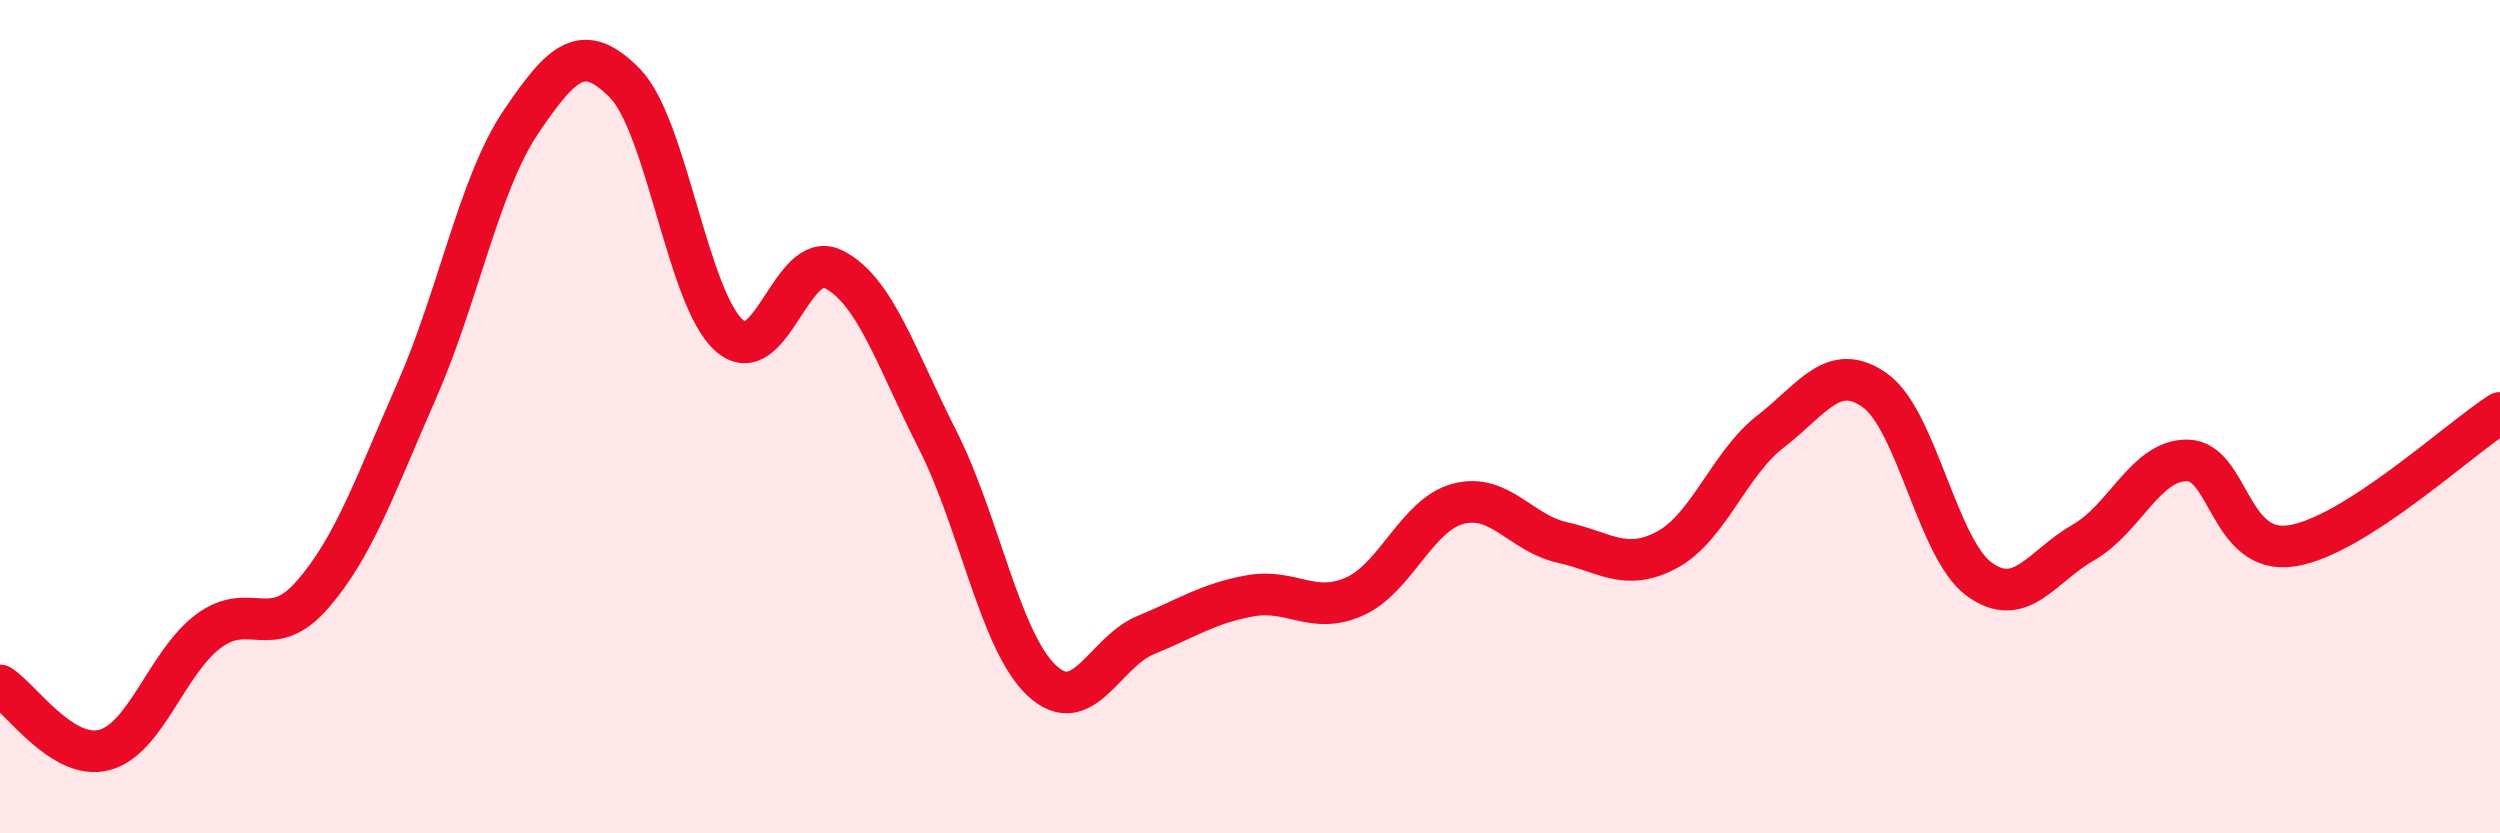
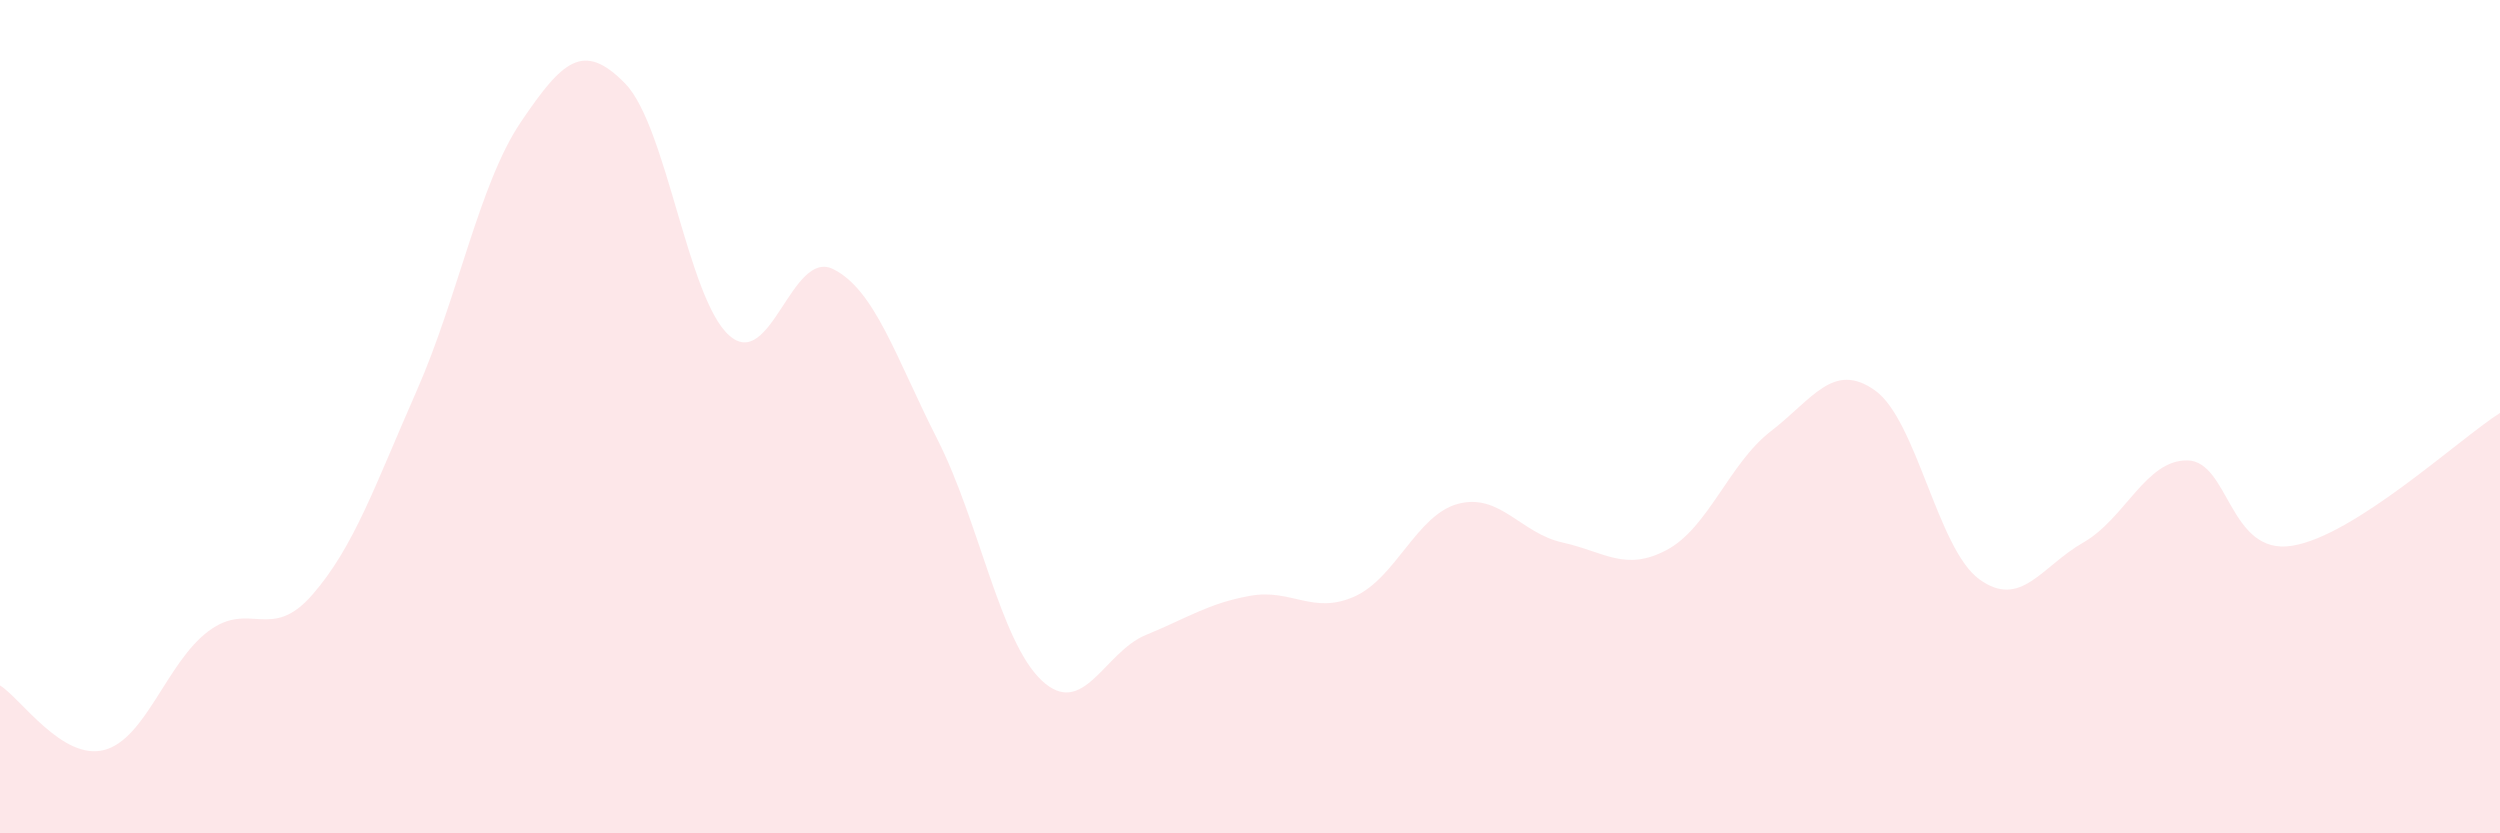
<svg xmlns="http://www.w3.org/2000/svg" width="60" height="20" viewBox="0 0 60 20">
  <path d="M 0,16.45 C 0.5,16.76 1.5,18.26 2.5,18 C 3.5,17.74 4,15.9 5,15.15 C 6,14.4 6.5,15.42 7.5,14.27 C 8.5,13.12 9,11.65 10,9.38 C 11,7.11 11.5,4.41 12.5,2.93 C 13.5,1.45 14,0.98 15,2 C 16,3.02 16.5,7.16 17.5,8.05 C 18.5,8.94 19,5.96 20,6.46 C 21,6.96 21.5,8.58 22.5,10.55 C 23.5,12.52 24,15.39 25,16.33 C 26,17.27 26.5,15.65 27.5,15.24 C 28.5,14.83 29,14.48 30,14.3 C 31,14.12 31.5,14.76 32.5,14.32 C 33.5,13.88 34,12.35 35,12.09 C 36,11.83 36.5,12.8 37.5,13.02 C 38.5,13.24 39,13.73 40,13.2 C 41,12.67 41.5,11.12 42.5,10.35 C 43.5,9.58 44,8.66 45,9.37 C 46,10.08 46.5,13.17 47.5,13.9 C 48.5,14.63 49,13.59 50,13.02 C 51,12.45 51.5,11.03 52.5,11.05 C 53.5,11.07 53.5,13.33 55,13.1 C 56.5,12.87 59,10.55 60,9.91L60 20L0 20Z" fill="#EB0A25" opacity="0.1" stroke-linecap="round" stroke-linejoin="round" />
-   <path d="M 0,16.45 C 0.5,16.76 1.5,18.26 2.5,18 C 3.5,17.74 4,15.9 5,15.15 C 6,14.4 6.5,15.42 7.5,14.27 C 8.5,13.12 9,11.65 10,9.38 C 11,7.11 11.5,4.41 12.5,2.93 C 13.5,1.45 14,0.98 15,2 C 16,3.02 16.5,7.16 17.5,8.05 C 18.5,8.94 19,5.96 20,6.46 C 21,6.96 21.5,8.58 22.5,10.55 C 23.5,12.52 24,15.39 25,16.33 C 26,17.27 26.5,15.65 27.5,15.24 C 28.5,14.83 29,14.48 30,14.3 C 31,14.12 31.5,14.76 32.5,14.32 C 33.5,13.88 34,12.35 35,12.09 C 36,11.83 36.5,12.8 37.5,13.02 C 38.5,13.24 39,13.73 40,13.2 C 41,12.67 41.5,11.12 42.5,10.35 C 43.5,9.58 44,8.66 45,9.37 C 46,10.08 46.5,13.17 47.5,13.9 C 48.5,14.63 49,13.59 50,13.02 C 51,12.45 51.5,11.03 52.5,11.05 C 53.5,11.07 53.5,13.33 55,13.1 C 56.5,12.87 59,10.55 60,9.91" stroke="#EB0A25" stroke-width="1" fill="none" stroke-linecap="round" stroke-linejoin="round" />
</svg>